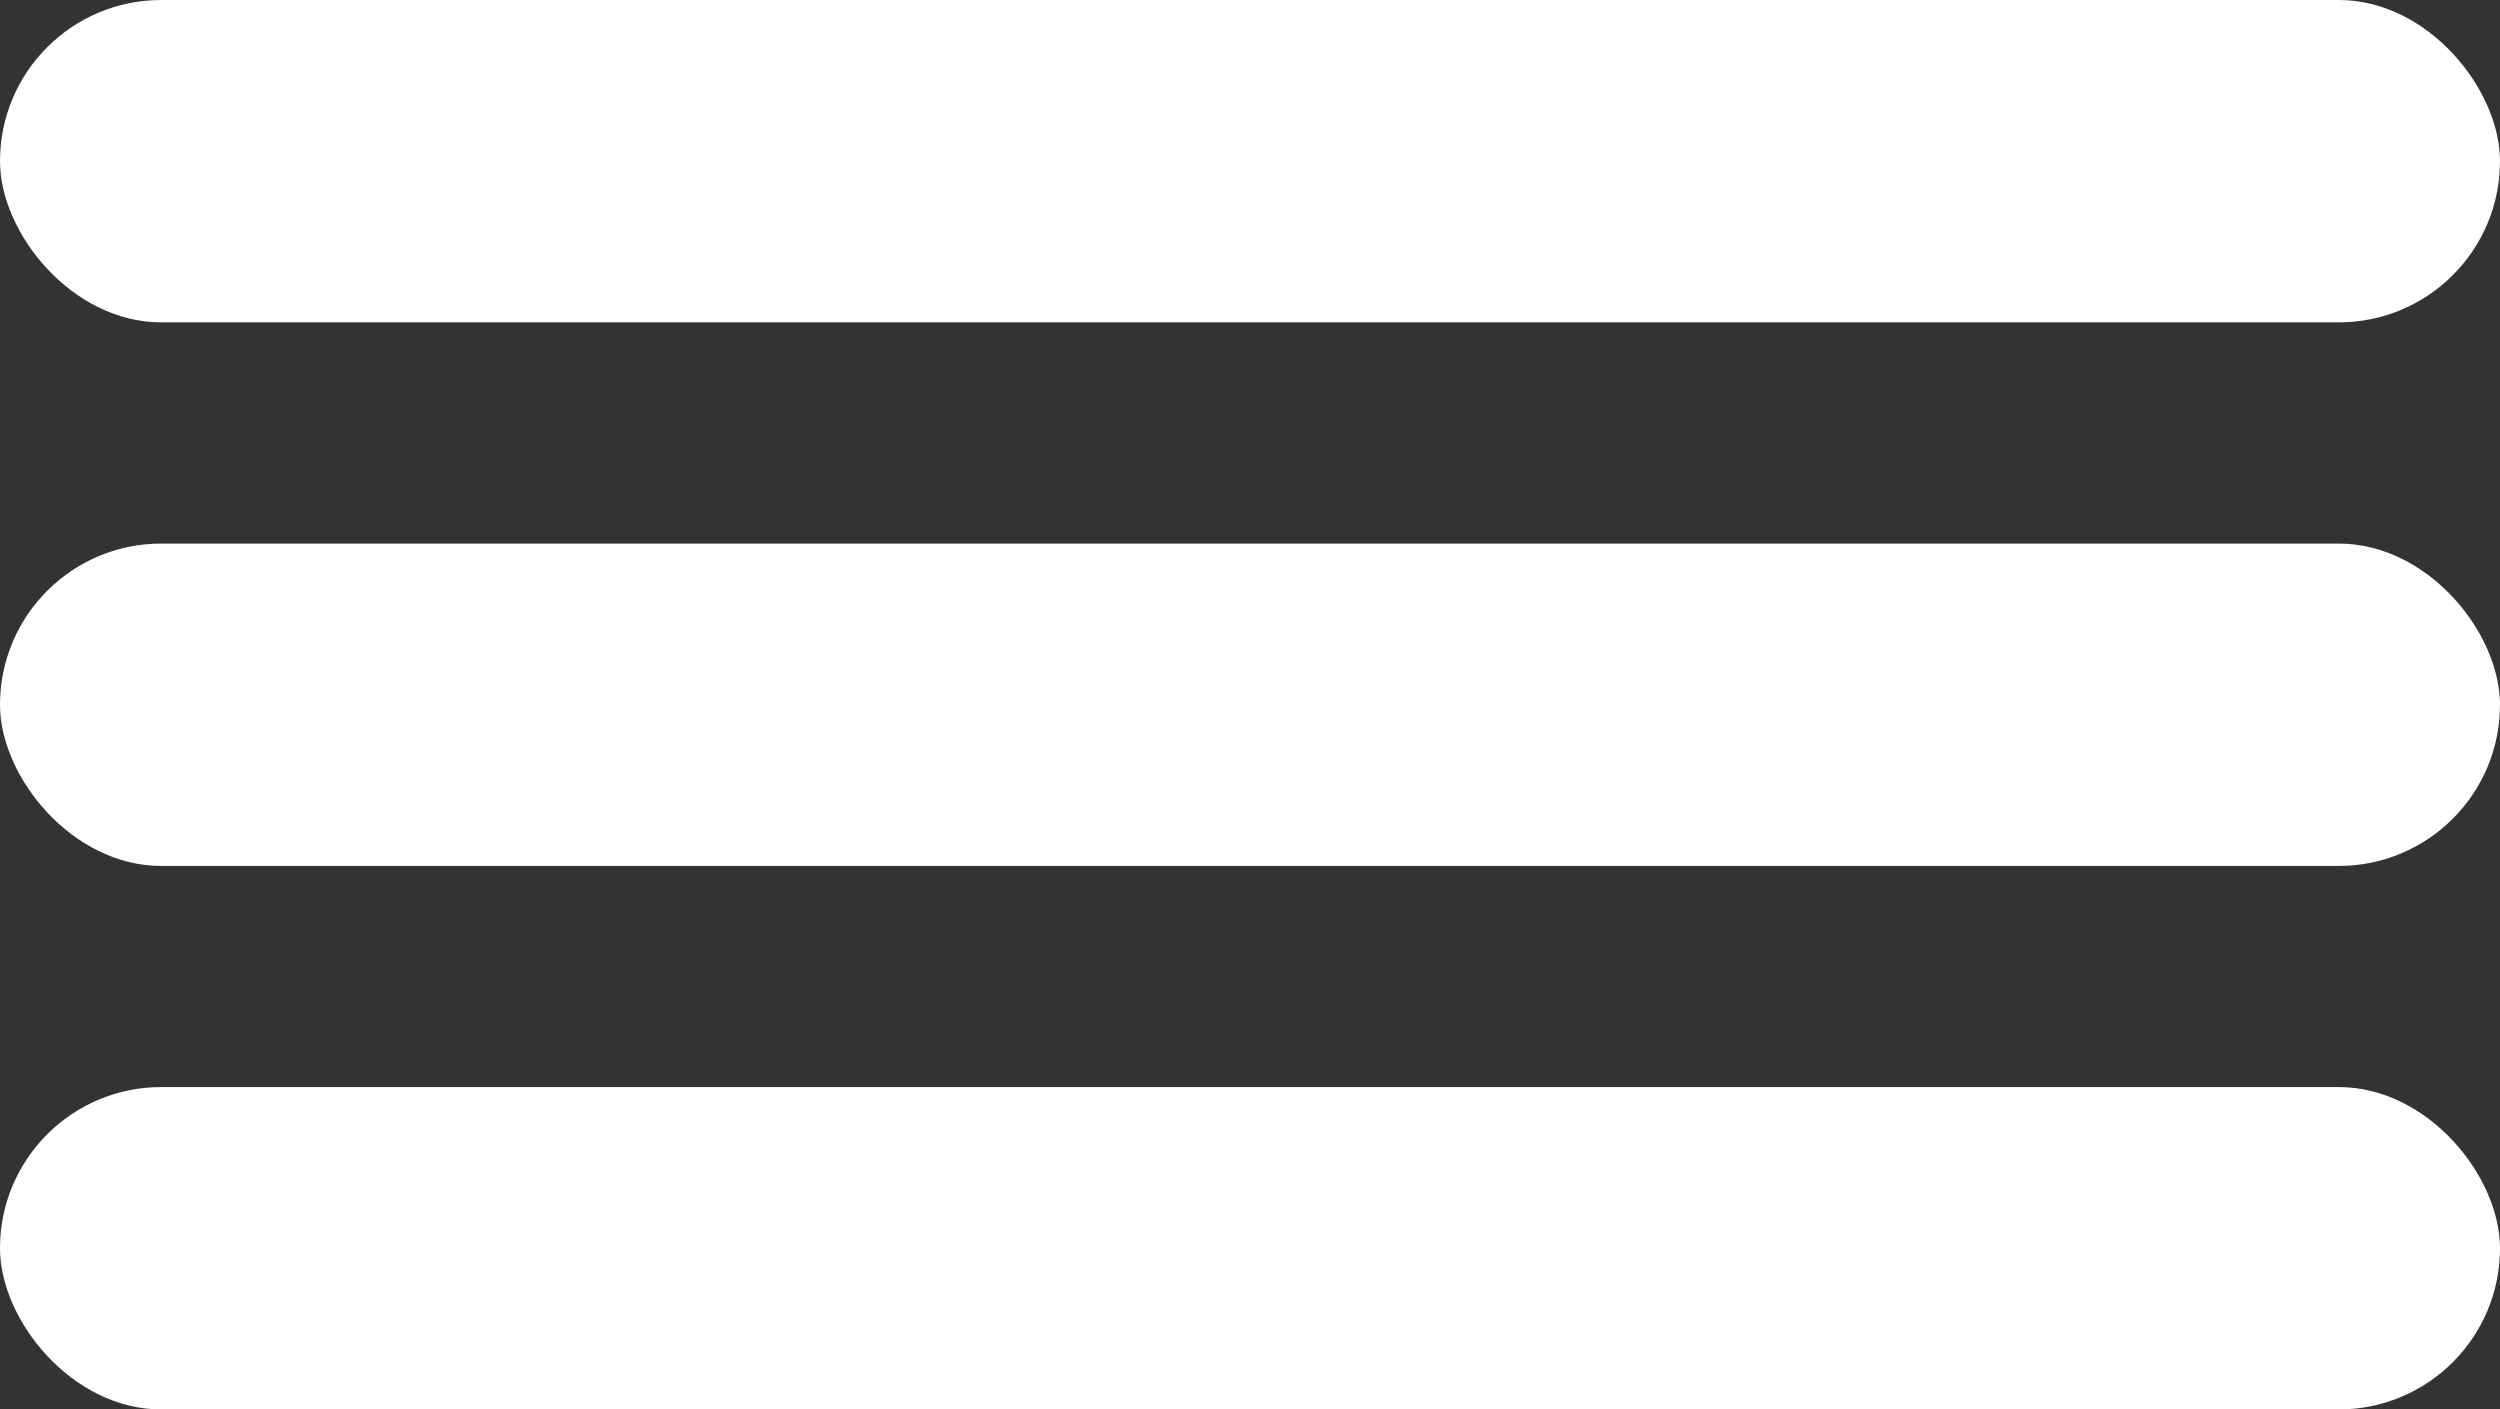
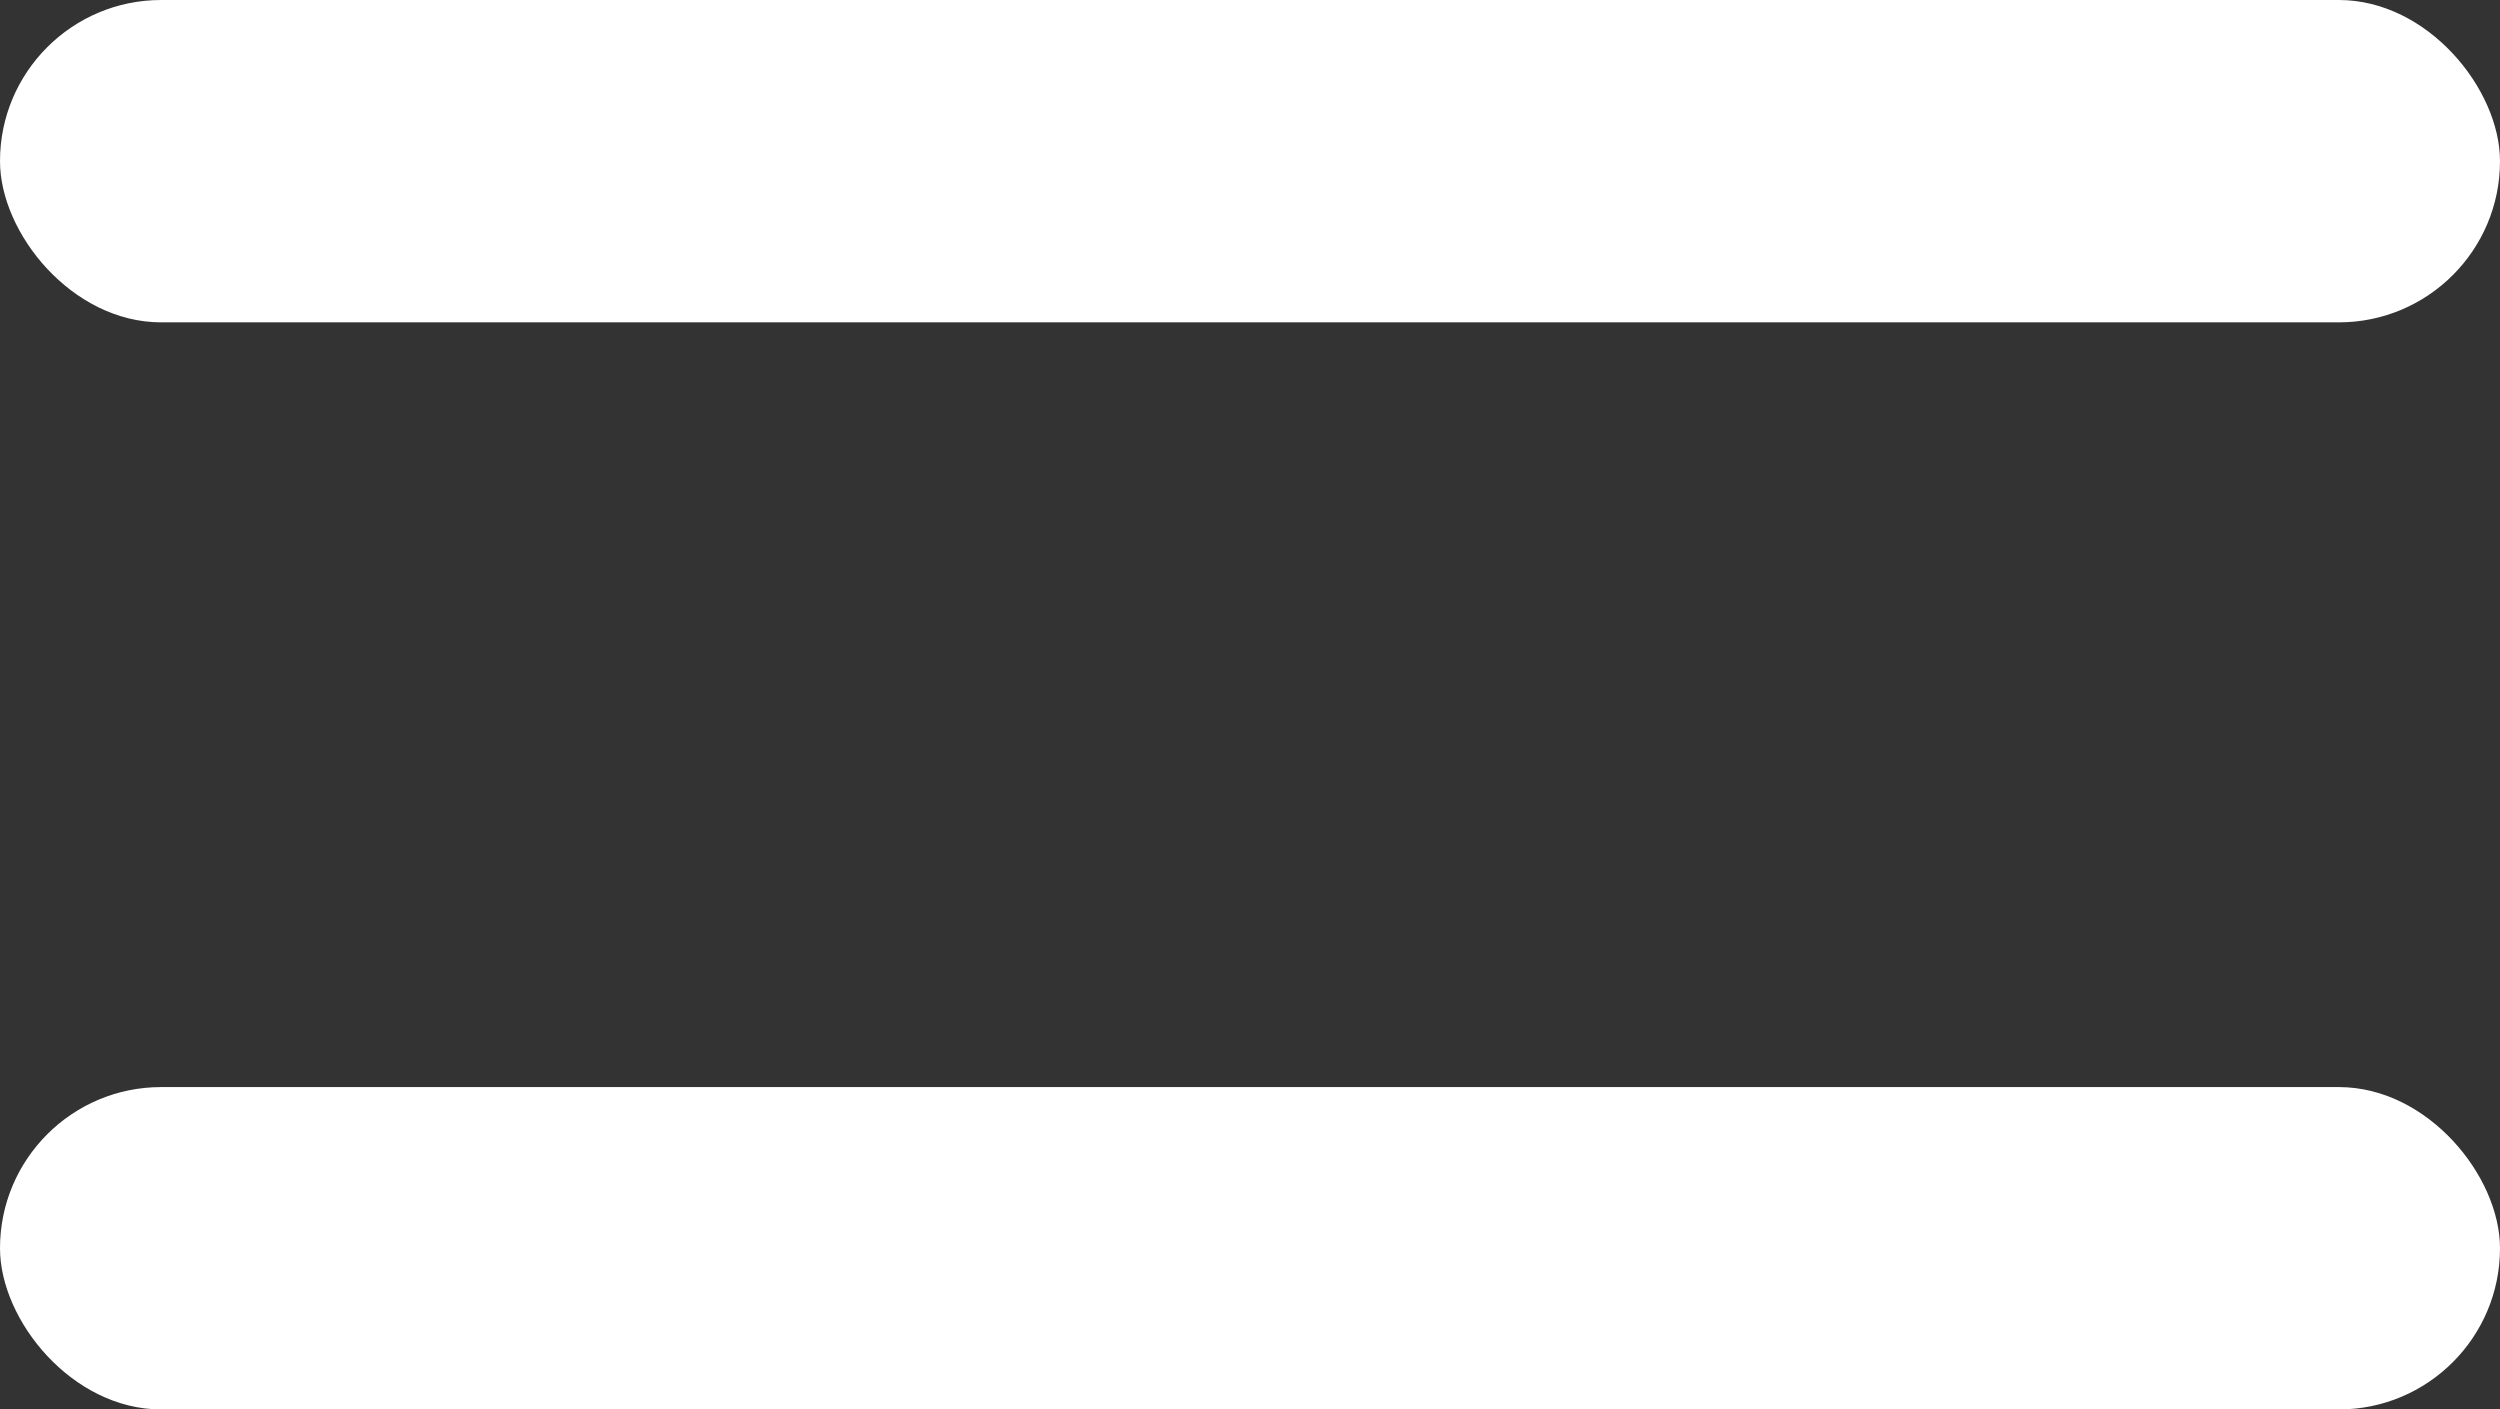
<svg xmlns="http://www.w3.org/2000/svg" viewBox="0 0 372.49 210">
  <rect x="0" y="0" width="372.49" height="210" fill="#333333" stroke="none" />
  <defs>
    <style>.cls-1{fill:#fff;}</style>
  </defs>
  <title>menumobil</title>
  <g id="Ebene_2" data-name="Ebene 2">
    <g id="Ebene_1-2" data-name="Ebene 1">
      <rect class="cls-1" width="372.49" height="48.03" rx="24.02" ry="24.02" />
-       <rect class="cls-1" y="80.99" width="372.49" height="48.03" rx="24.02" ry="24.02" />
      <rect class="cls-1" y="161.97" width="372.49" height="48.03" rx="24.02" ry="24.02" />
    </g>
  </g>
</svg>